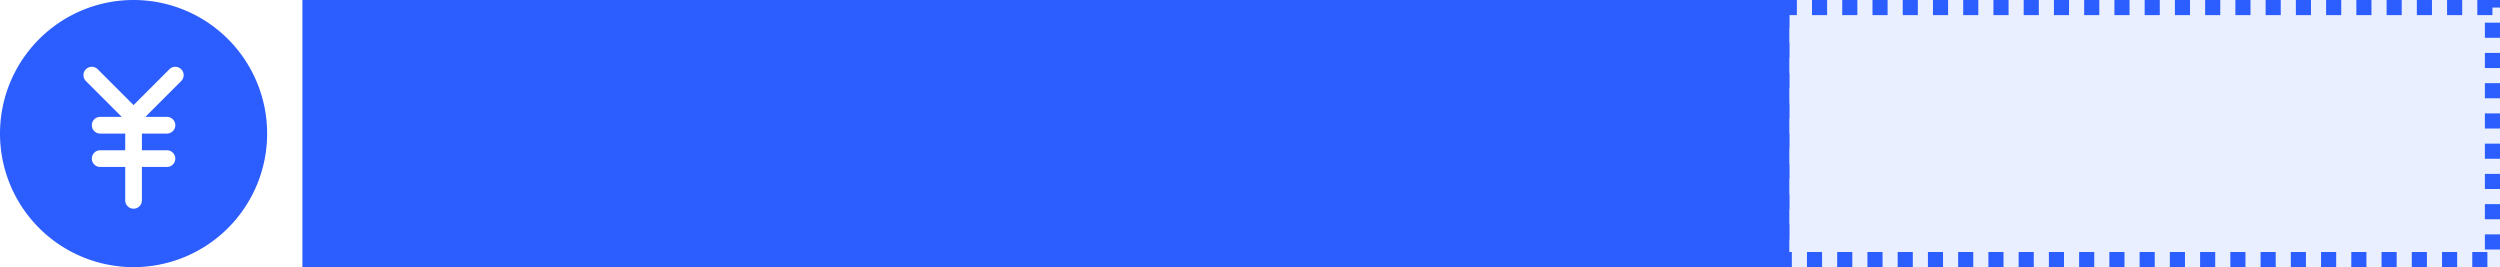
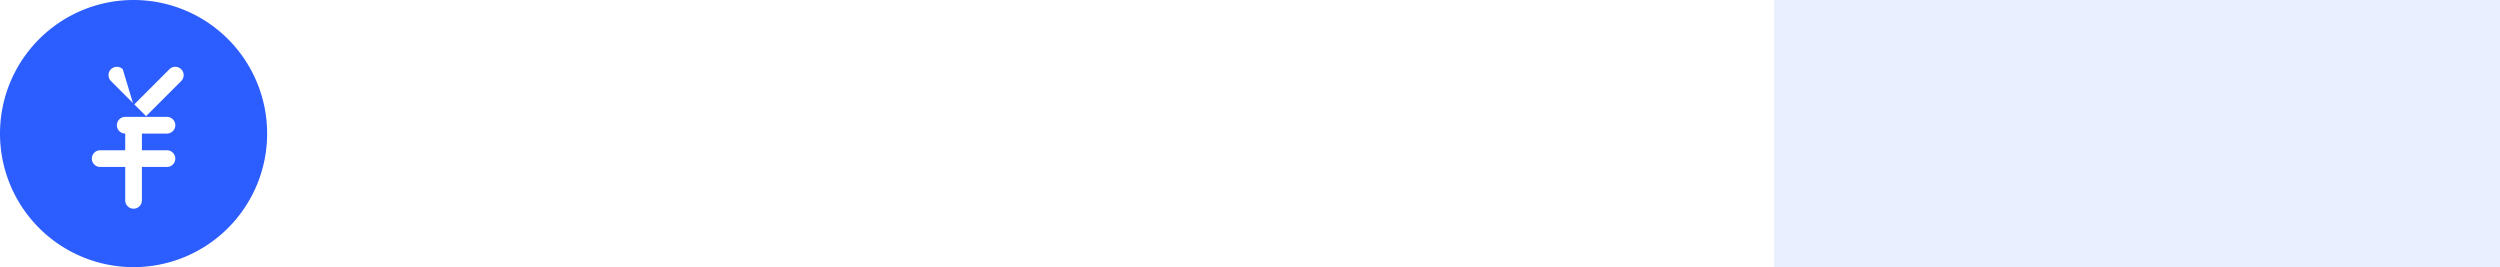
<svg xmlns="http://www.w3.org/2000/svg" width="496" height="53" viewBox="0 0 496 53">
  <g id="グループ_16198" data-name="グループ 16198" transform="translate(-722 -4668)">
    <g id="グループ_16196" data-name="グループ 16196" transform="translate(60.078)">
-       <rect id="長方形_25184" data-name="長方形 25184" width="295" height="53" transform="translate(721.922 4668)" fill="#2c5dff" />
      <g id="長方形_25185" data-name="長方形 25185" transform="translate(1013.922 4668)" fill="rgba(44,93,255,0.1)" stroke="#2c5dff" stroke-width="3" stroke-dasharray="3">
        <rect width="144" height="53" stroke="none" />
-         <rect x="1.5" y="1.5" width="141" height="50" fill="none" />
      </g>
    </g>
    <g id="yen_1_" data-name="yen (1)" transform="translate(722 4668)">
      <g id="グループ_16160" data-name="グループ 16160">
-         <path id="パス_56840" data-name="パス 56840" d="M26.5,0A26.5,26.5,0,1,0,53,26.5,26.5,26.5,0,0,0,26.5,0Zm9.454,16.079-7.112,7.109h4.283a1.656,1.656,0,1,1,0,3.312H28.156v3.313h4.969a1.656,1.656,0,1,1,0,3.312H28.156V39.75a1.656,1.656,0,1,1-3.312,0V33.125H19.875a1.656,1.656,0,1,1,0-3.312h4.969V26.5H19.875a1.656,1.656,0,1,1,0-3.312h4.283l-7.112-7.109a1.656,1.656,0,0,1,2.342-2.342L26.5,20.846l7.109-7.109a1.657,1.657,0,0,1,2.345,2.342Z" fill="#2c5dff" />
+         <path id="パス_56840" data-name="パス 56840" d="M26.5,0A26.5,26.5,0,1,0,53,26.5,26.5,26.5,0,0,0,26.5,0Zm9.454,16.079-7.112,7.109h4.283a1.656,1.656,0,1,1,0,3.312H28.156v3.313h4.969a1.656,1.656,0,1,1,0,3.312H28.156V39.75a1.656,1.656,0,1,1-3.312,0V33.125H19.875a1.656,1.656,0,1,1,0-3.312h4.969V26.5a1.656,1.656,0,1,1,0-3.312h4.283l-7.112-7.109a1.656,1.656,0,0,1,2.342-2.342L26.5,20.846l7.109-7.109a1.657,1.657,0,0,1,2.345,2.342Z" fill="#2c5dff" />
      </g>
    </g>
  </g>
</svg>